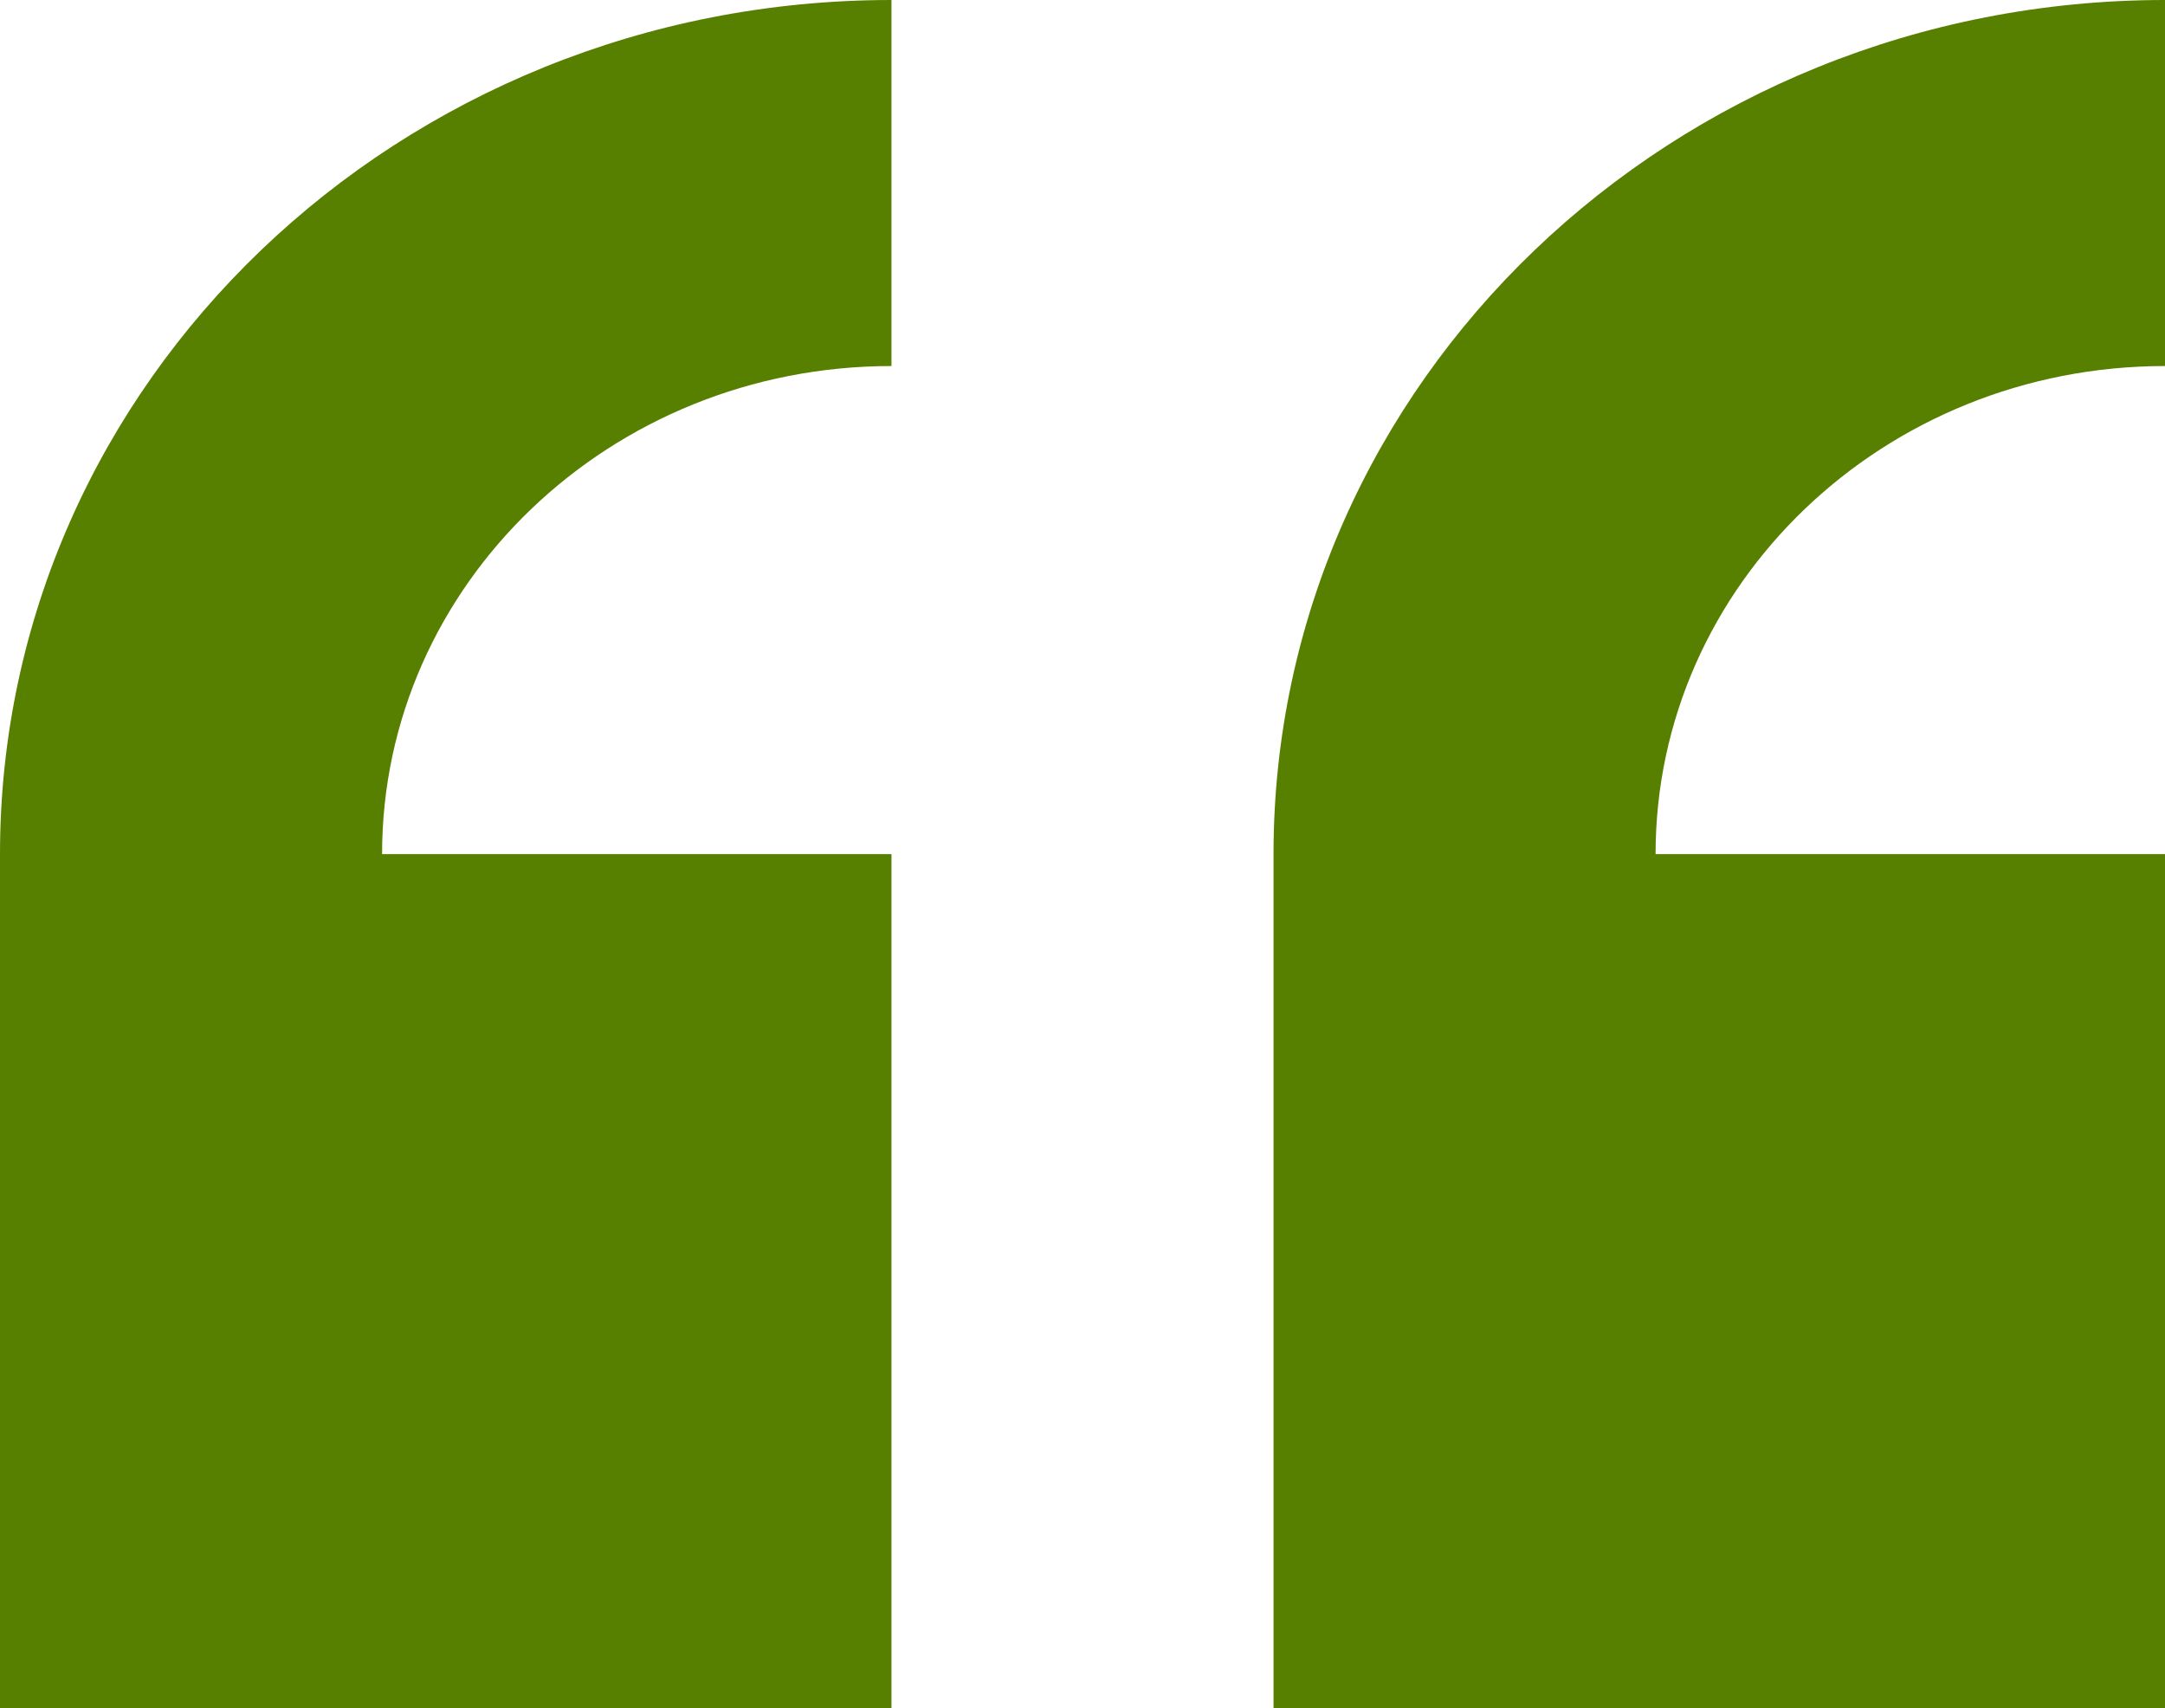
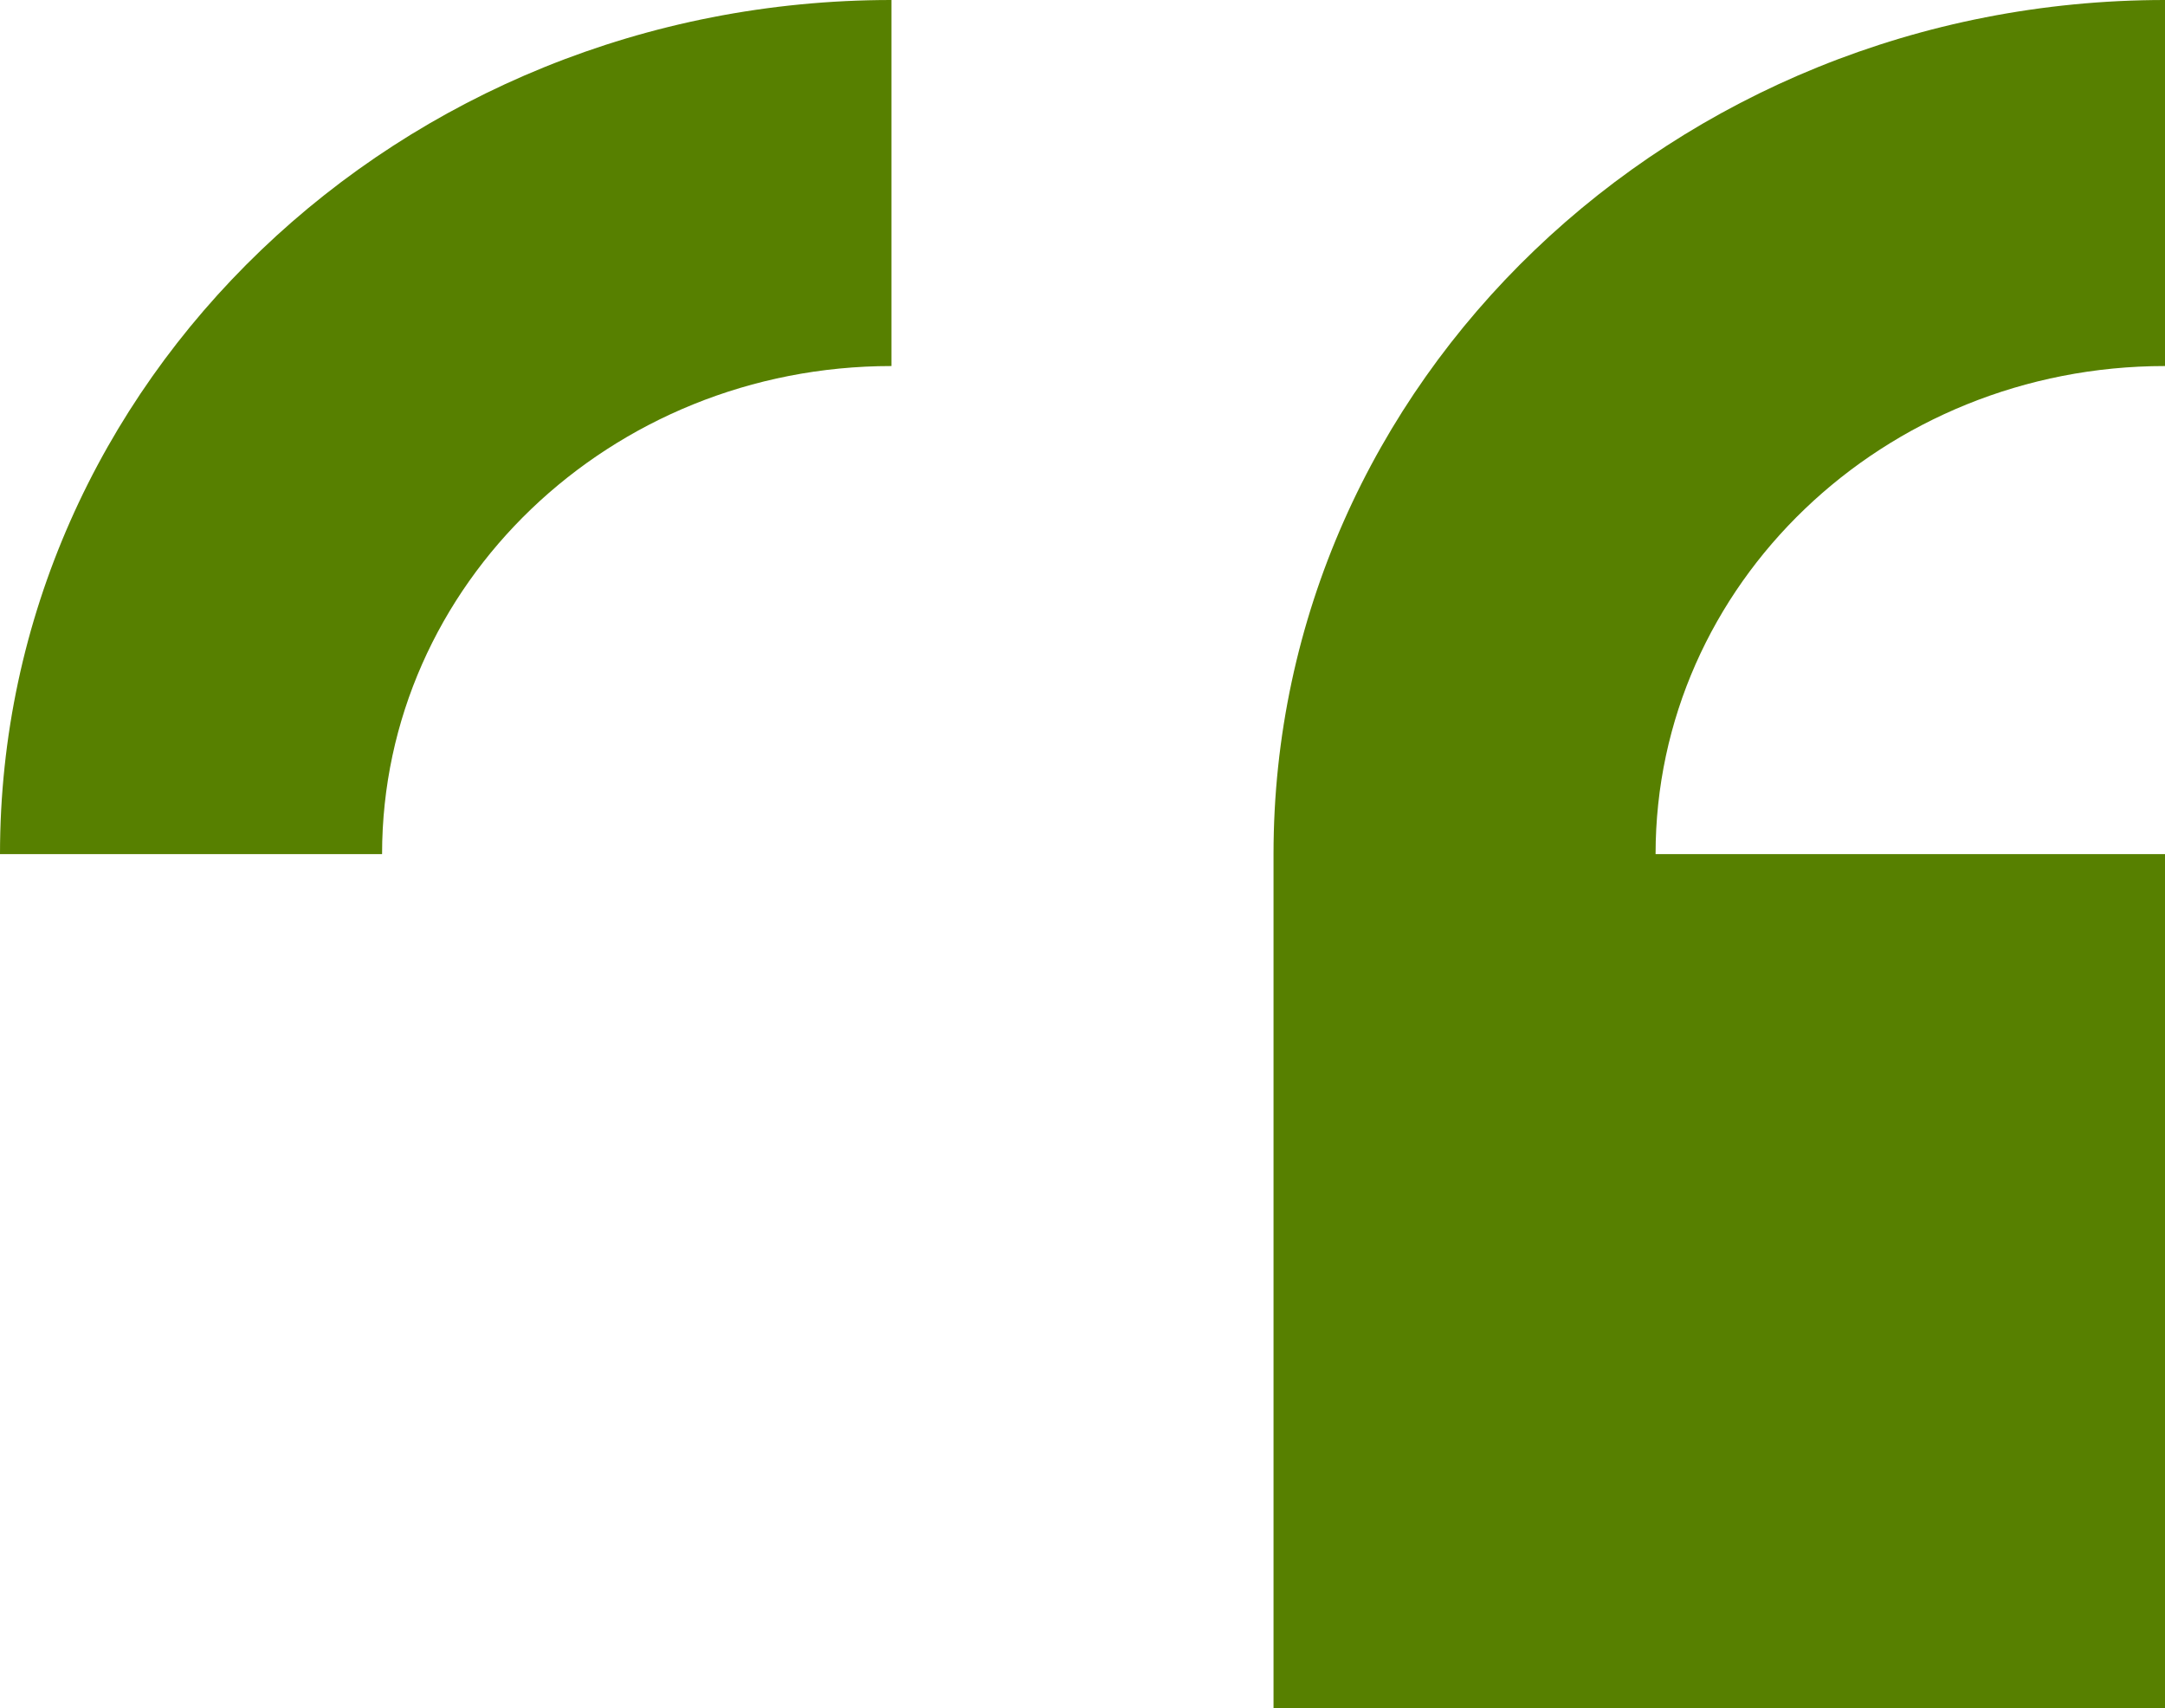
<svg xmlns="http://www.w3.org/2000/svg" fill="none" height="100%" overflow="visible" preserveAspectRatio="none" style="display: block;" viewBox="0 0 90 71" width="100%">
  <g id="Quote">
    <g id="Group">
-       <path clip-rule="evenodd" d="M0 35.5V71H37.059V35.5H15.883C15.883 24.297 25.365 15.214 37.059 15.214V0C16.59 0 0 15.893 0 35.5ZM90 15.214V0C69.532 0 52.941 15.893 52.941 35.5V71H90V35.5H68.823C68.823 24.297 78.305 15.214 90 15.214Z" fill="#578000" fill-rule="evenodd" id="Vector" />
+       <path clip-rule="evenodd" d="M0 35.5H37.059V35.5H15.883C15.883 24.297 25.365 15.214 37.059 15.214V0C16.59 0 0 15.893 0 35.5ZM90 15.214V0C69.532 0 52.941 15.893 52.941 35.5V71H90V35.5H68.823C68.823 24.297 78.305 15.214 90 15.214Z" fill="#578000" fill-rule="evenodd" id="Vector" />
    </g>
  </g>
</svg>